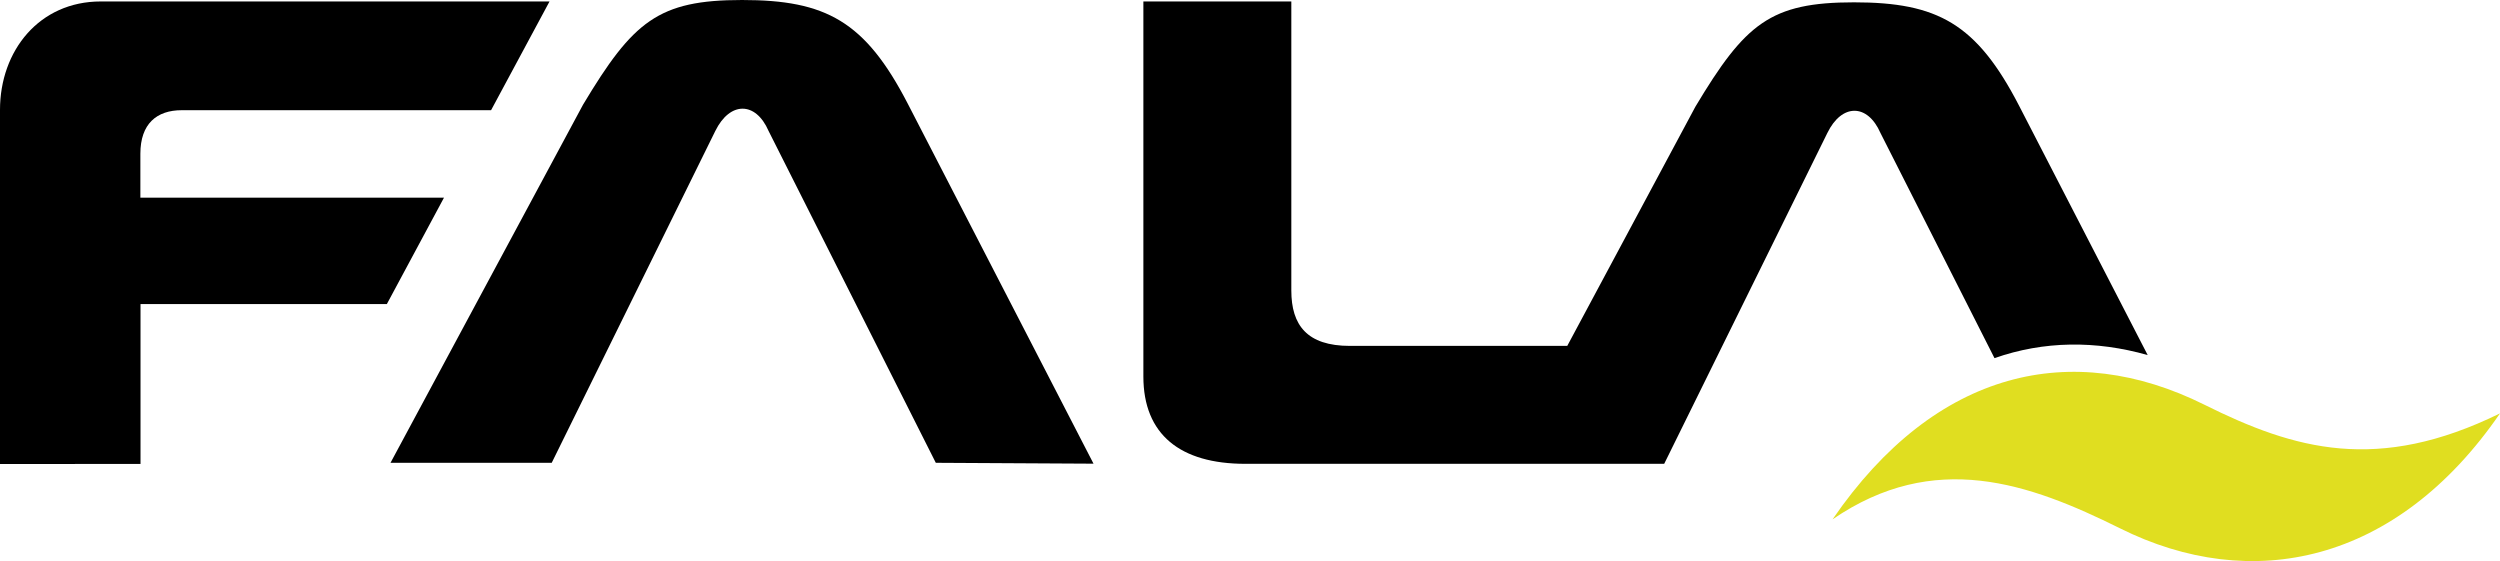
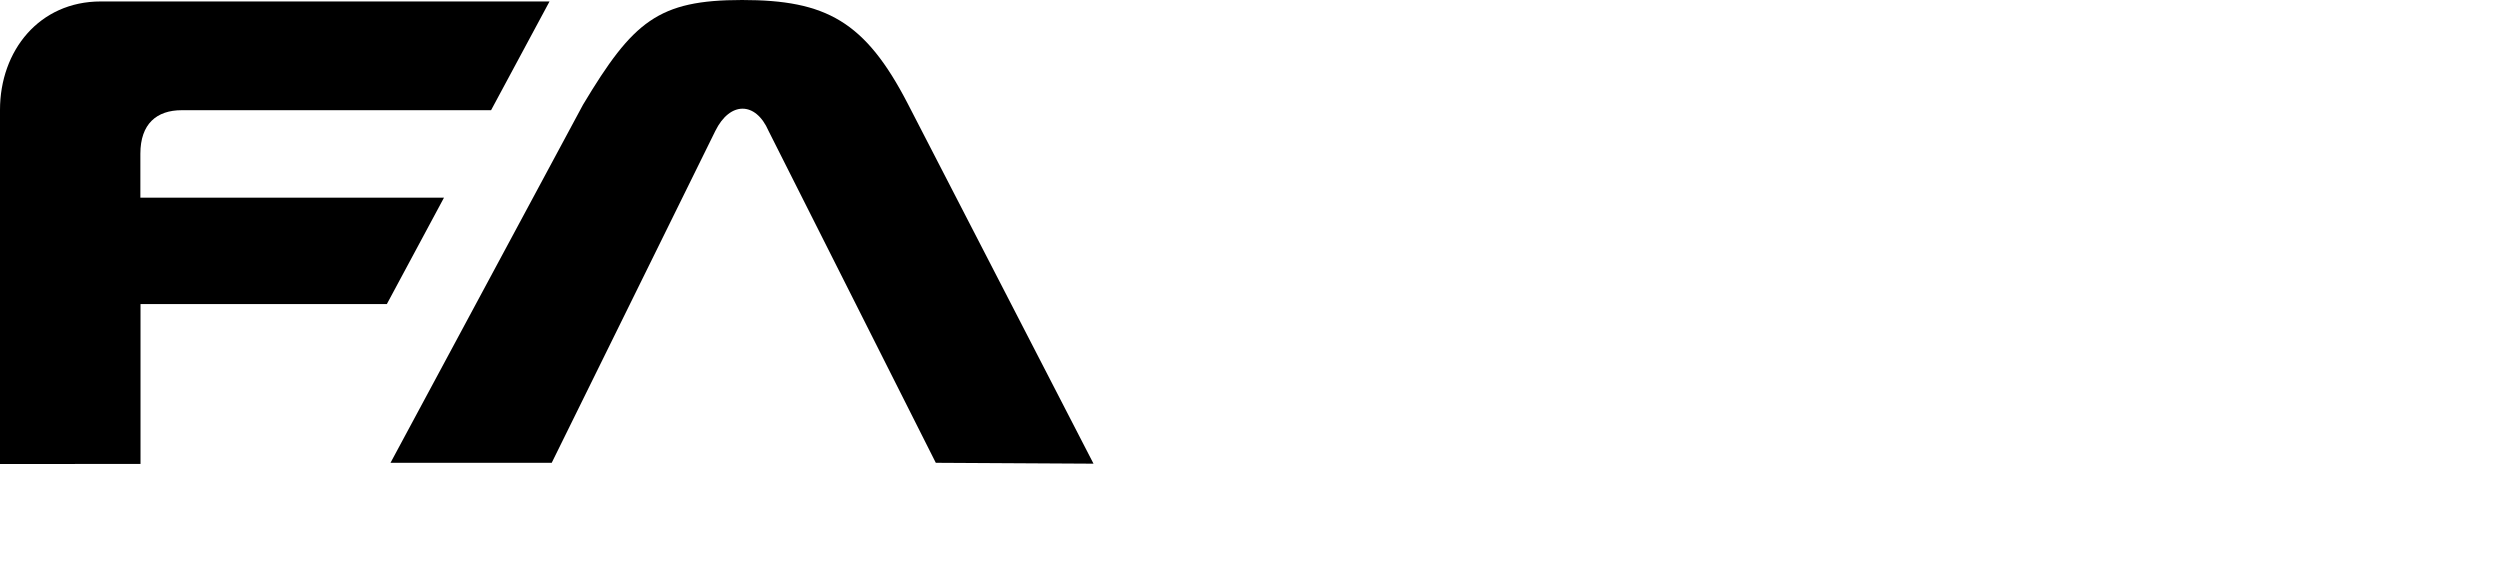
<svg xmlns="http://www.w3.org/2000/svg" version="1.1" id="Warstwa_1" x="0px" y="0px" viewBox="0 0 171.51 38.5" style="enable-background:new 0 0 171.51 38.5;" xml:space="preserve">
  <style type="text/css">
	.st0{fill-rule:evenodd;clip-rule:evenodd;}
	.st1{fill-rule:evenodd;clip-rule:evenodd;fill:#E0DE20;}
</style>
  <g>
    <path class="st0" d="M6.91,0.1H37.7l-4.01,7.46H12.47c-1.72,0-2.84,0.93-2.84,2.99l0,3.01h20.83l-3.92,7.3H9.64v10.97H0V19.68V7.54   C0,3.47,2.7,0.1,6.91,0.1L6.91,0.1L6.91,0.1z" />
-     <path class="st0" d="M107.52,23.73H92.61c-2.95,0-4.02-1.43-4.02-3.8V0.1H78.44v25.73c0,3.98,2.53,5.99,6.99,5.99l21.16,0h0h0l0,0   h0h0h0h0h0h0h0h0h0h0h0h0h0h0h0h0h0h0h0h0h0h0h0h0h0h0h0l0,0l0.92,0h0.25h0.25h0.16h6l0,0l11.19-22.69c0.99-2.04,2.76-2.04,3.65,0   l7.82,15.44c3.39-1.19,6.95-1.22,10.51-0.21l-8.82-17.1c-2.92-5.65-5.6-7.1-11.33-7.1c-5.73,0-7.46,1.45-10.88,7.16L107.52,23.73   L107.52,23.73z" />
    <path class="st0" d="M37.85,31.75L49.07,8.99c1-2.04,2.77-2.05,3.66,0L64.2,31.75l10.82,0.06L62.28,7.12   C59.35,1.45,56.66,0,50.91,0C45.16,0,43.43,1.46,40,7.18L26.79,31.75C26.79,31.75,37.5,31.75,37.85,31.75L37.85,31.75L37.85,31.75z   " />
-     <path class="st1" d="M171.51,28.36c-8.39,4.11-14.07,2.5-20.29-0.6c-9.03-4.49-18.41-2.46-25.5,7.87   c6.99-4.79,13.48-2.48,19.71,0.61C154.45,40.74,164.41,38.69,171.51,28.36L171.51,28.36z" />
  </g>
</svg>